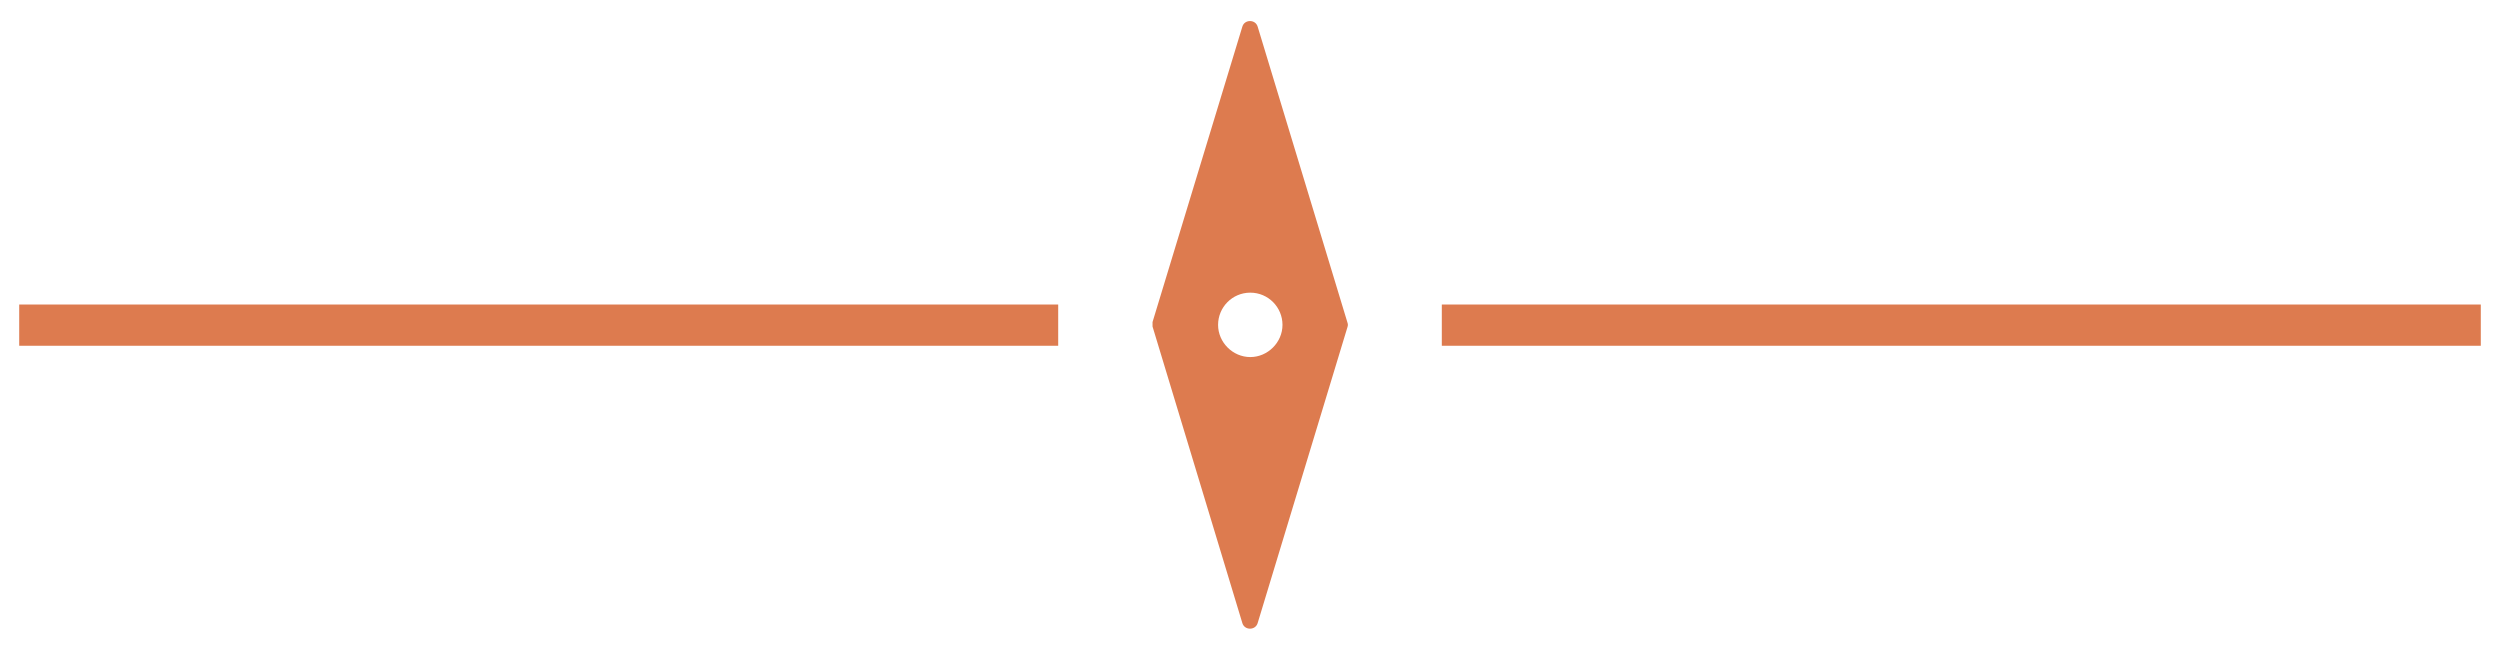
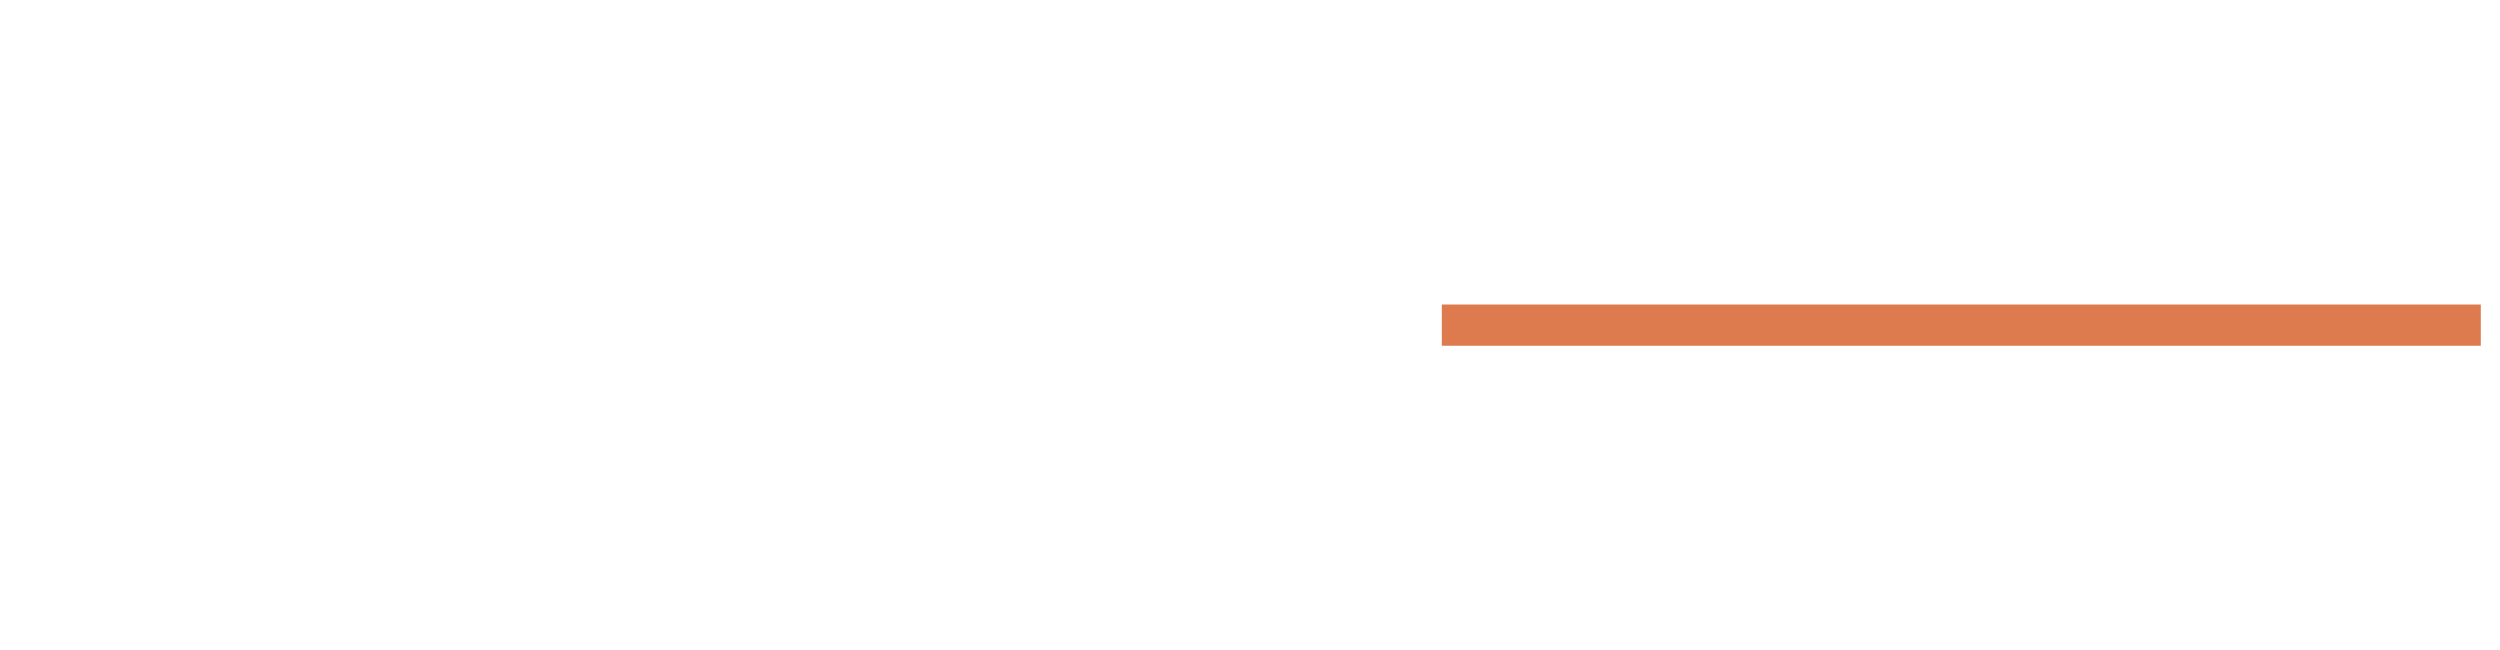
<svg xmlns="http://www.w3.org/2000/svg" version="1.1" id="Layer_1" x="0px" y="0px" viewBox="0 0 442.5 115" style="enable-background:new 0 0 442.5 115;" xml:space="preserve">
  <style type="text/css">
	.st0{fill:#DD7B4F;}
</style>
-   <path class="st0" d="M204,57.8l15.9,52.5c0.4,1.3,2.3,1.3,2.7,0l15.9-52.4c0.1-0.3,0.1-0.5,0-0.8L222.6,4.7c-0.4-1.3-2.3-1.3-2.7,0  L204,57C204,57.2,204,57.5,204,57.8z M221.3,51.8c3.2,0,5.7,2.6,5.7,5.7s-2.6,5.7-5.7,5.7s-5.7-2.6-5.7-5.7S218.1,51.8,221.3,51.8z" />
  <rect x="255.2" y="53.9" class="st0" width="183.9" height="7.3" />
-   <rect x="3.4" y="53.9" class="st0" width="183.9" height="7.3" />
</svg>